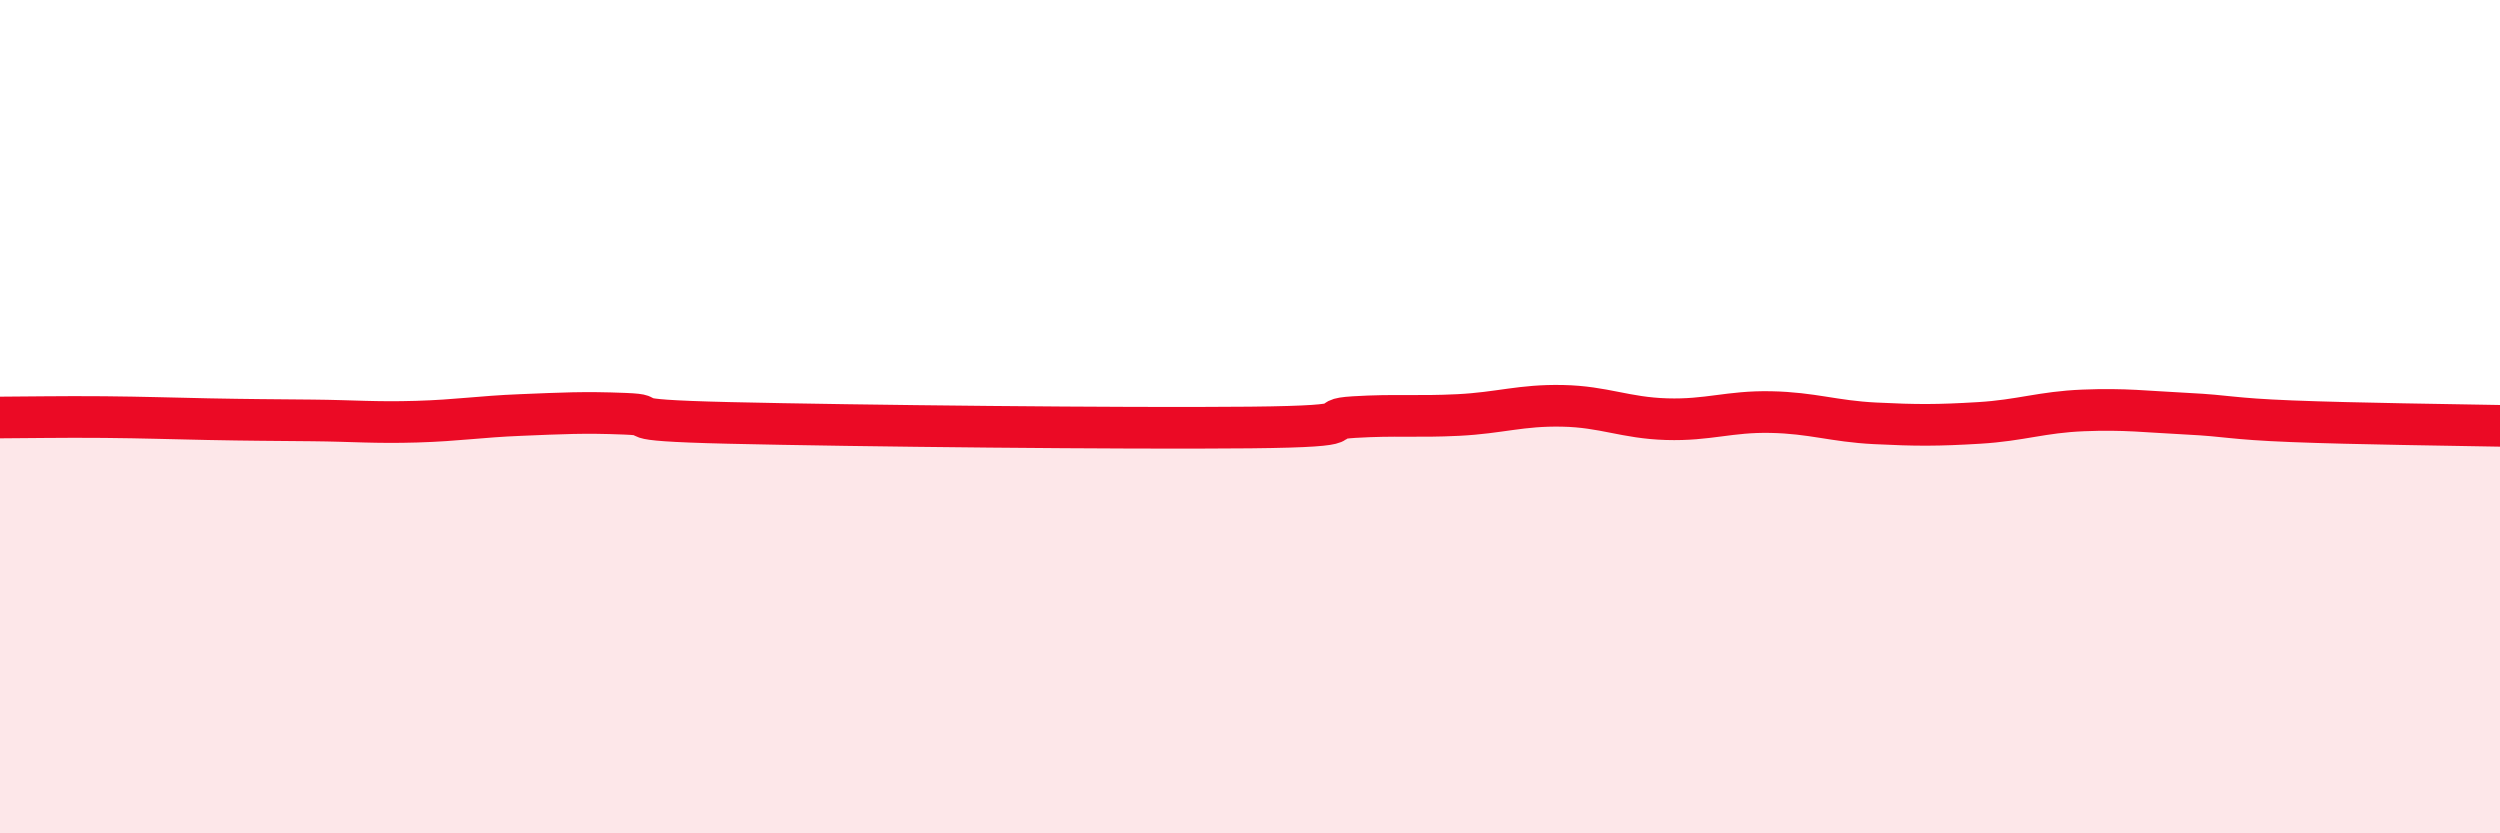
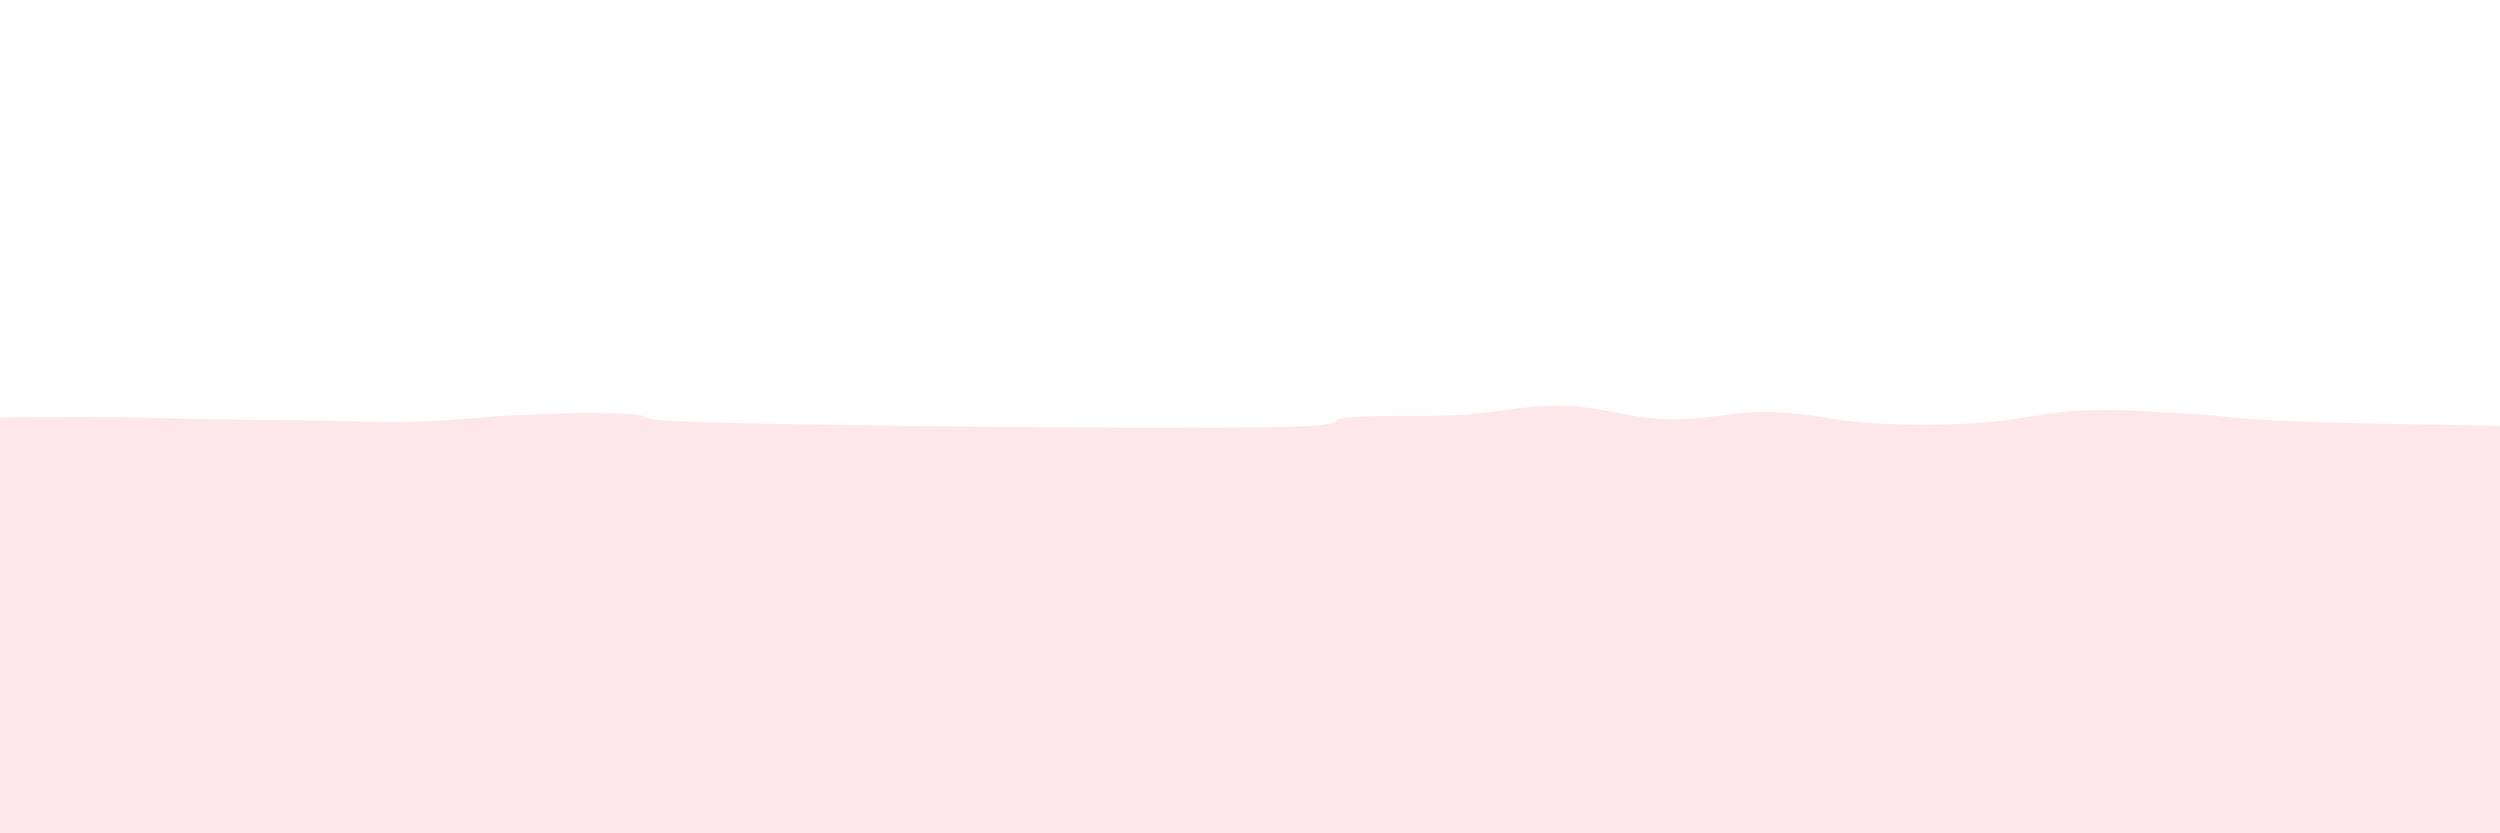
<svg xmlns="http://www.w3.org/2000/svg" width="60" height="20" viewBox="0 0 60 20">
  <path d="M 0,10.02 C 0.5,10.02 1.5,10 2.5,10.01 C 3.5,10.02 4,10.04 5,10.06 C 6,10.08 6.5,10.08 7.5,10.09 C 8.5,10.1 9,10.15 10,10.12 C 11,10.09 11.5,10 12.5,9.96 C 13.5,9.92 14,9.89 15,9.93 C 16,9.97 14.5,10.08 17.5,10.15 C 20.5,10.22 27,10.29 30,10.26 C 33,10.23 31.5,10.07 32.5,10.01 C 33.5,9.95 34,10.01 35,9.96 C 36,9.91 36.5,9.72 37.5,9.74 C 38.5,9.76 39,10.03 40,10.06 C 41,10.09 41.5,9.87 42.5,9.89 C 43.5,9.91 44,10.11 45,10.16 C 46,10.21 46.5,10.21 47.5,10.15 C 48.5,10.09 49,9.89 50,9.85 C 51,9.81 51.5,9.88 52.5,9.93 C 53.5,9.98 53.5,10.05 55,10.11 C 56.5,10.17 59,10.2 60,10.22L60 20L0 20Z" fill="#EB0A25" opacity="0.1" stroke-linecap="round" stroke-linejoin="round" />
-   <path d="M 0,10.02 C 0.5,10.02 1.5,10 2.5,10.01 C 3.5,10.02 4,10.04 5,10.06 C 6,10.08 6.5,10.08 7.5,10.09 C 8.5,10.1 9,10.15 10,10.12 C 11,10.09 11.5,10 12.5,9.96 C 13.5,9.92 14,9.89 15,9.93 C 16,9.97 14.5,10.08 17.5,10.15 C 20.5,10.22 27,10.29 30,10.26 C 33,10.23 31.5,10.07 32.5,10.01 C 33.5,9.95 34,10.01 35,9.96 C 36,9.91 36.5,9.72 37.5,9.74 C 38.5,9.76 39,10.03 40,10.06 C 41,10.09 41.5,9.87 42.5,9.89 C 43.5,9.91 44,10.11 45,10.16 C 46,10.21 46.5,10.21 47.5,10.15 C 48.5,10.09 49,9.89 50,9.85 C 51,9.81 51.5,9.88 52.5,9.93 C 53.5,9.98 53.5,10.05 55,10.11 C 56.5,10.17 59,10.2 60,10.22" stroke="#EB0A25" stroke-width="1" fill="none" stroke-linecap="round" stroke-linejoin="round" />
</svg>